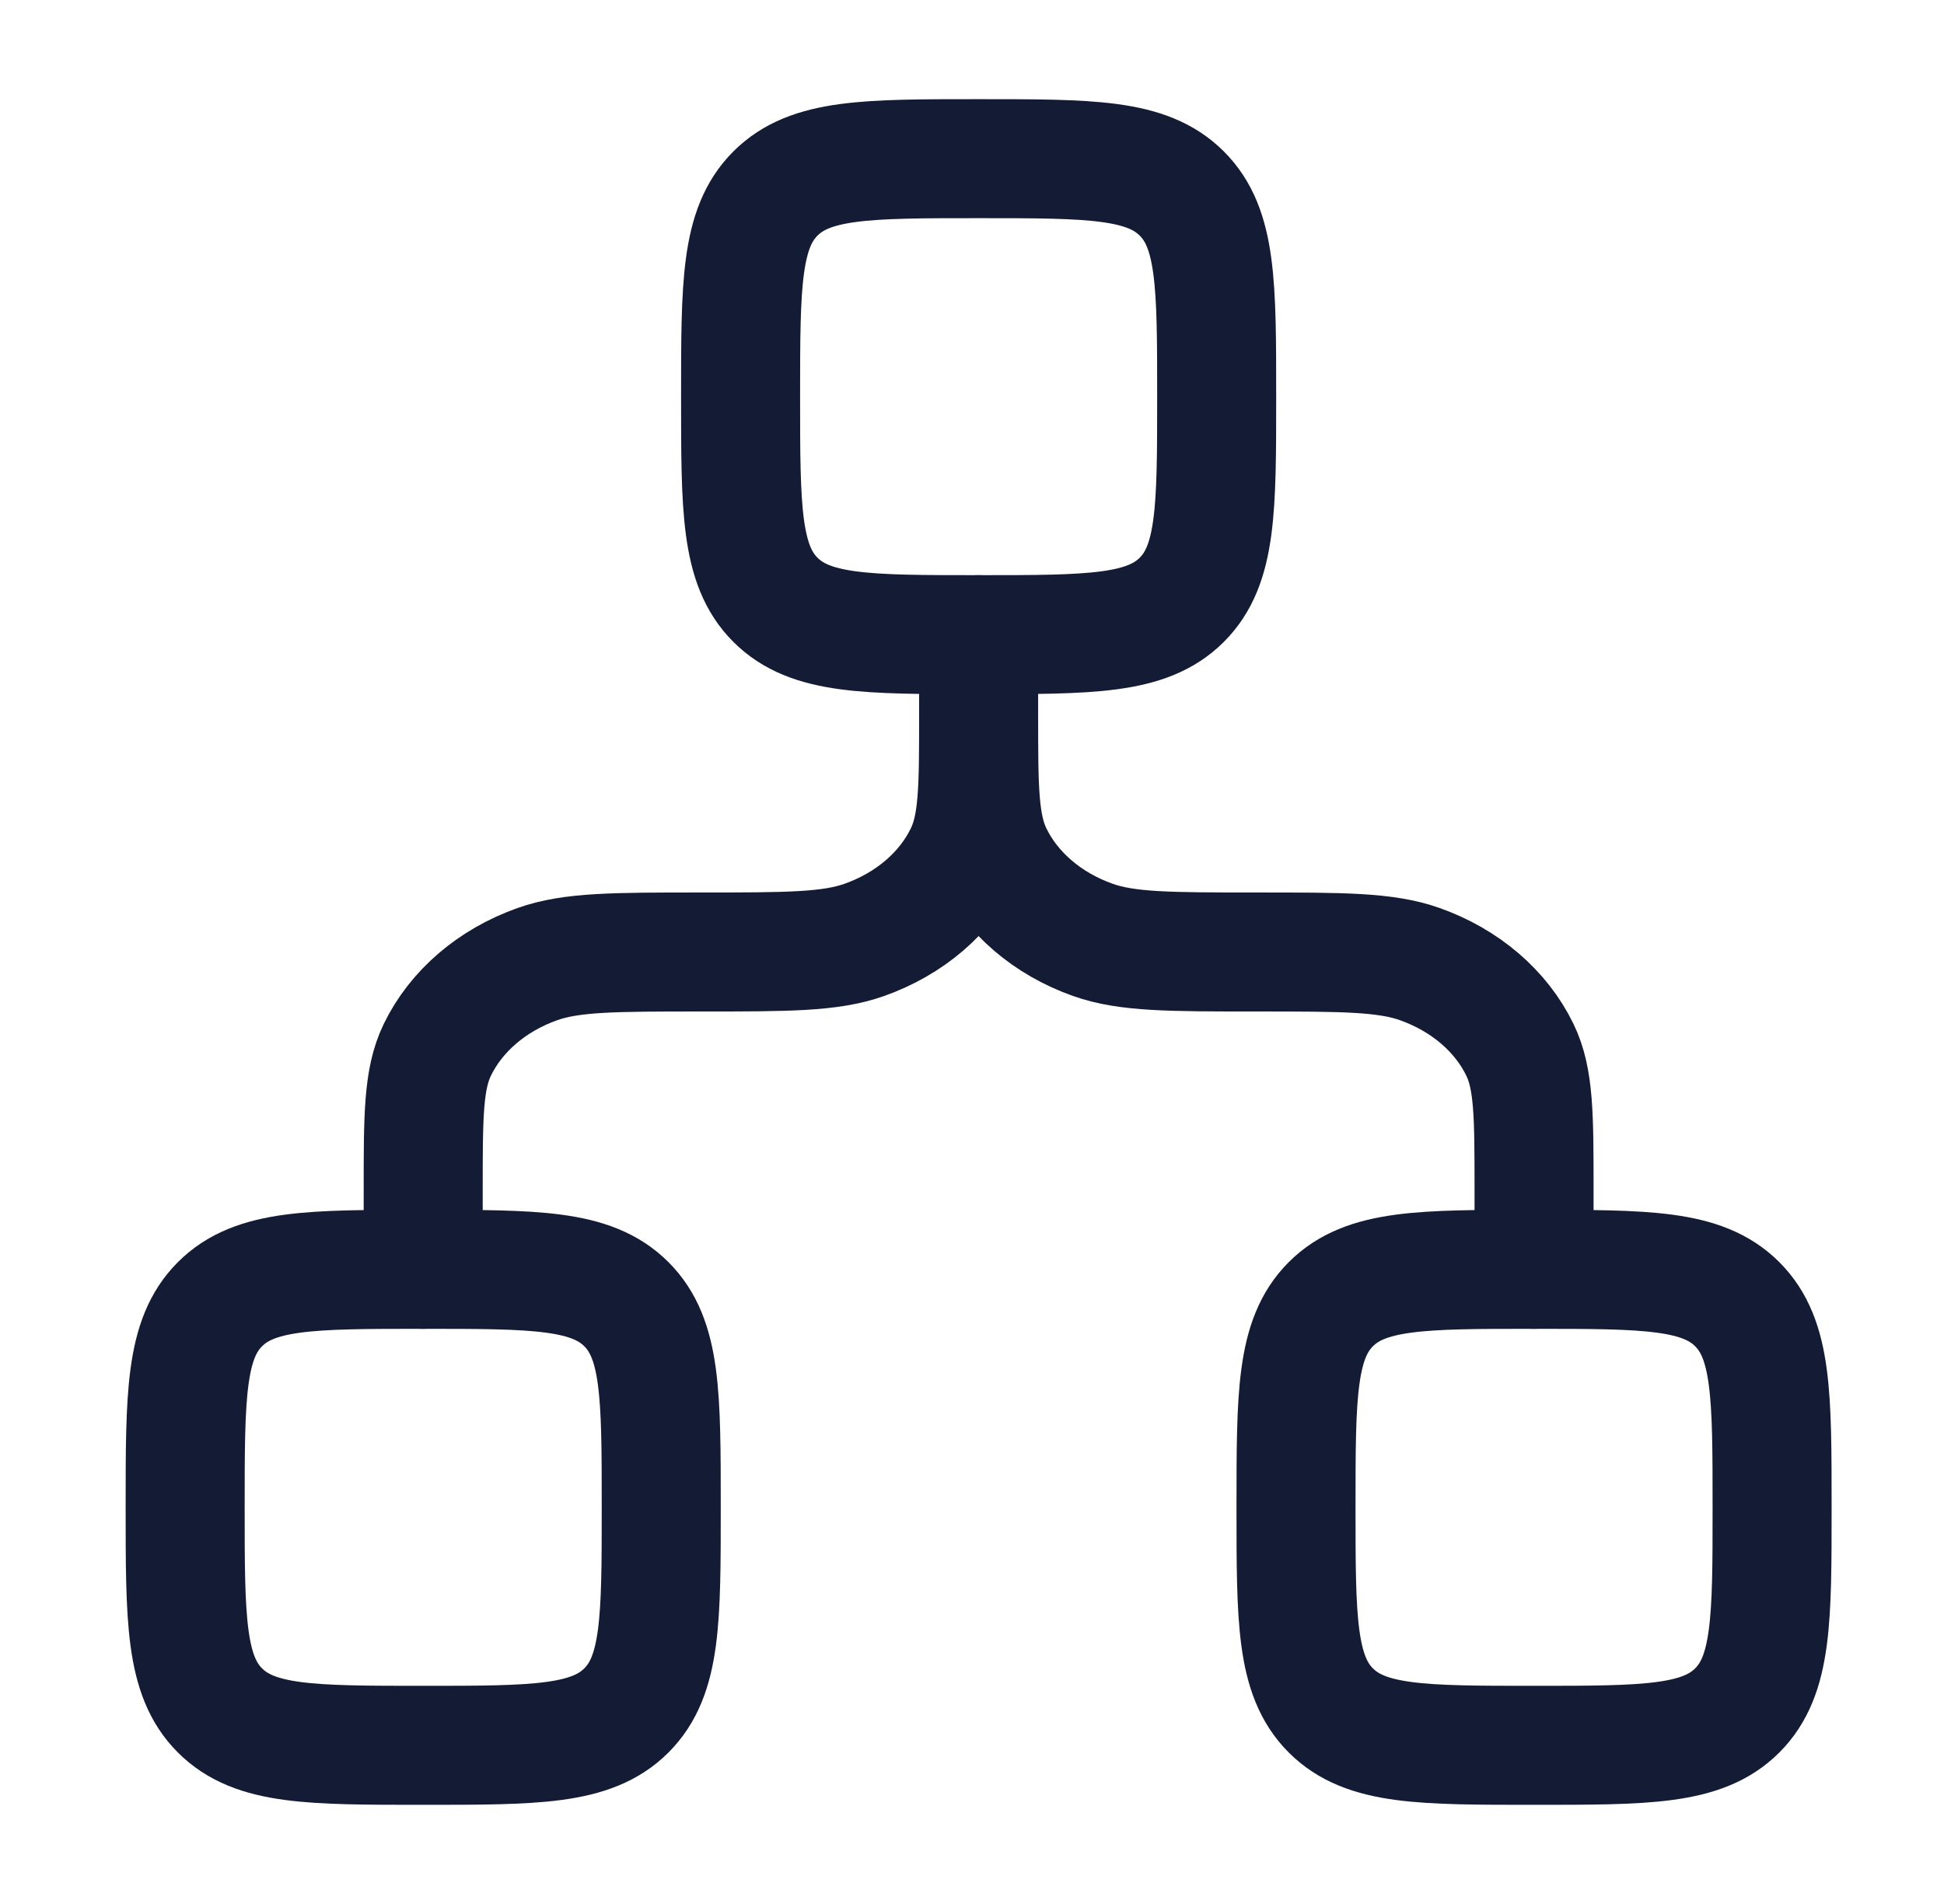
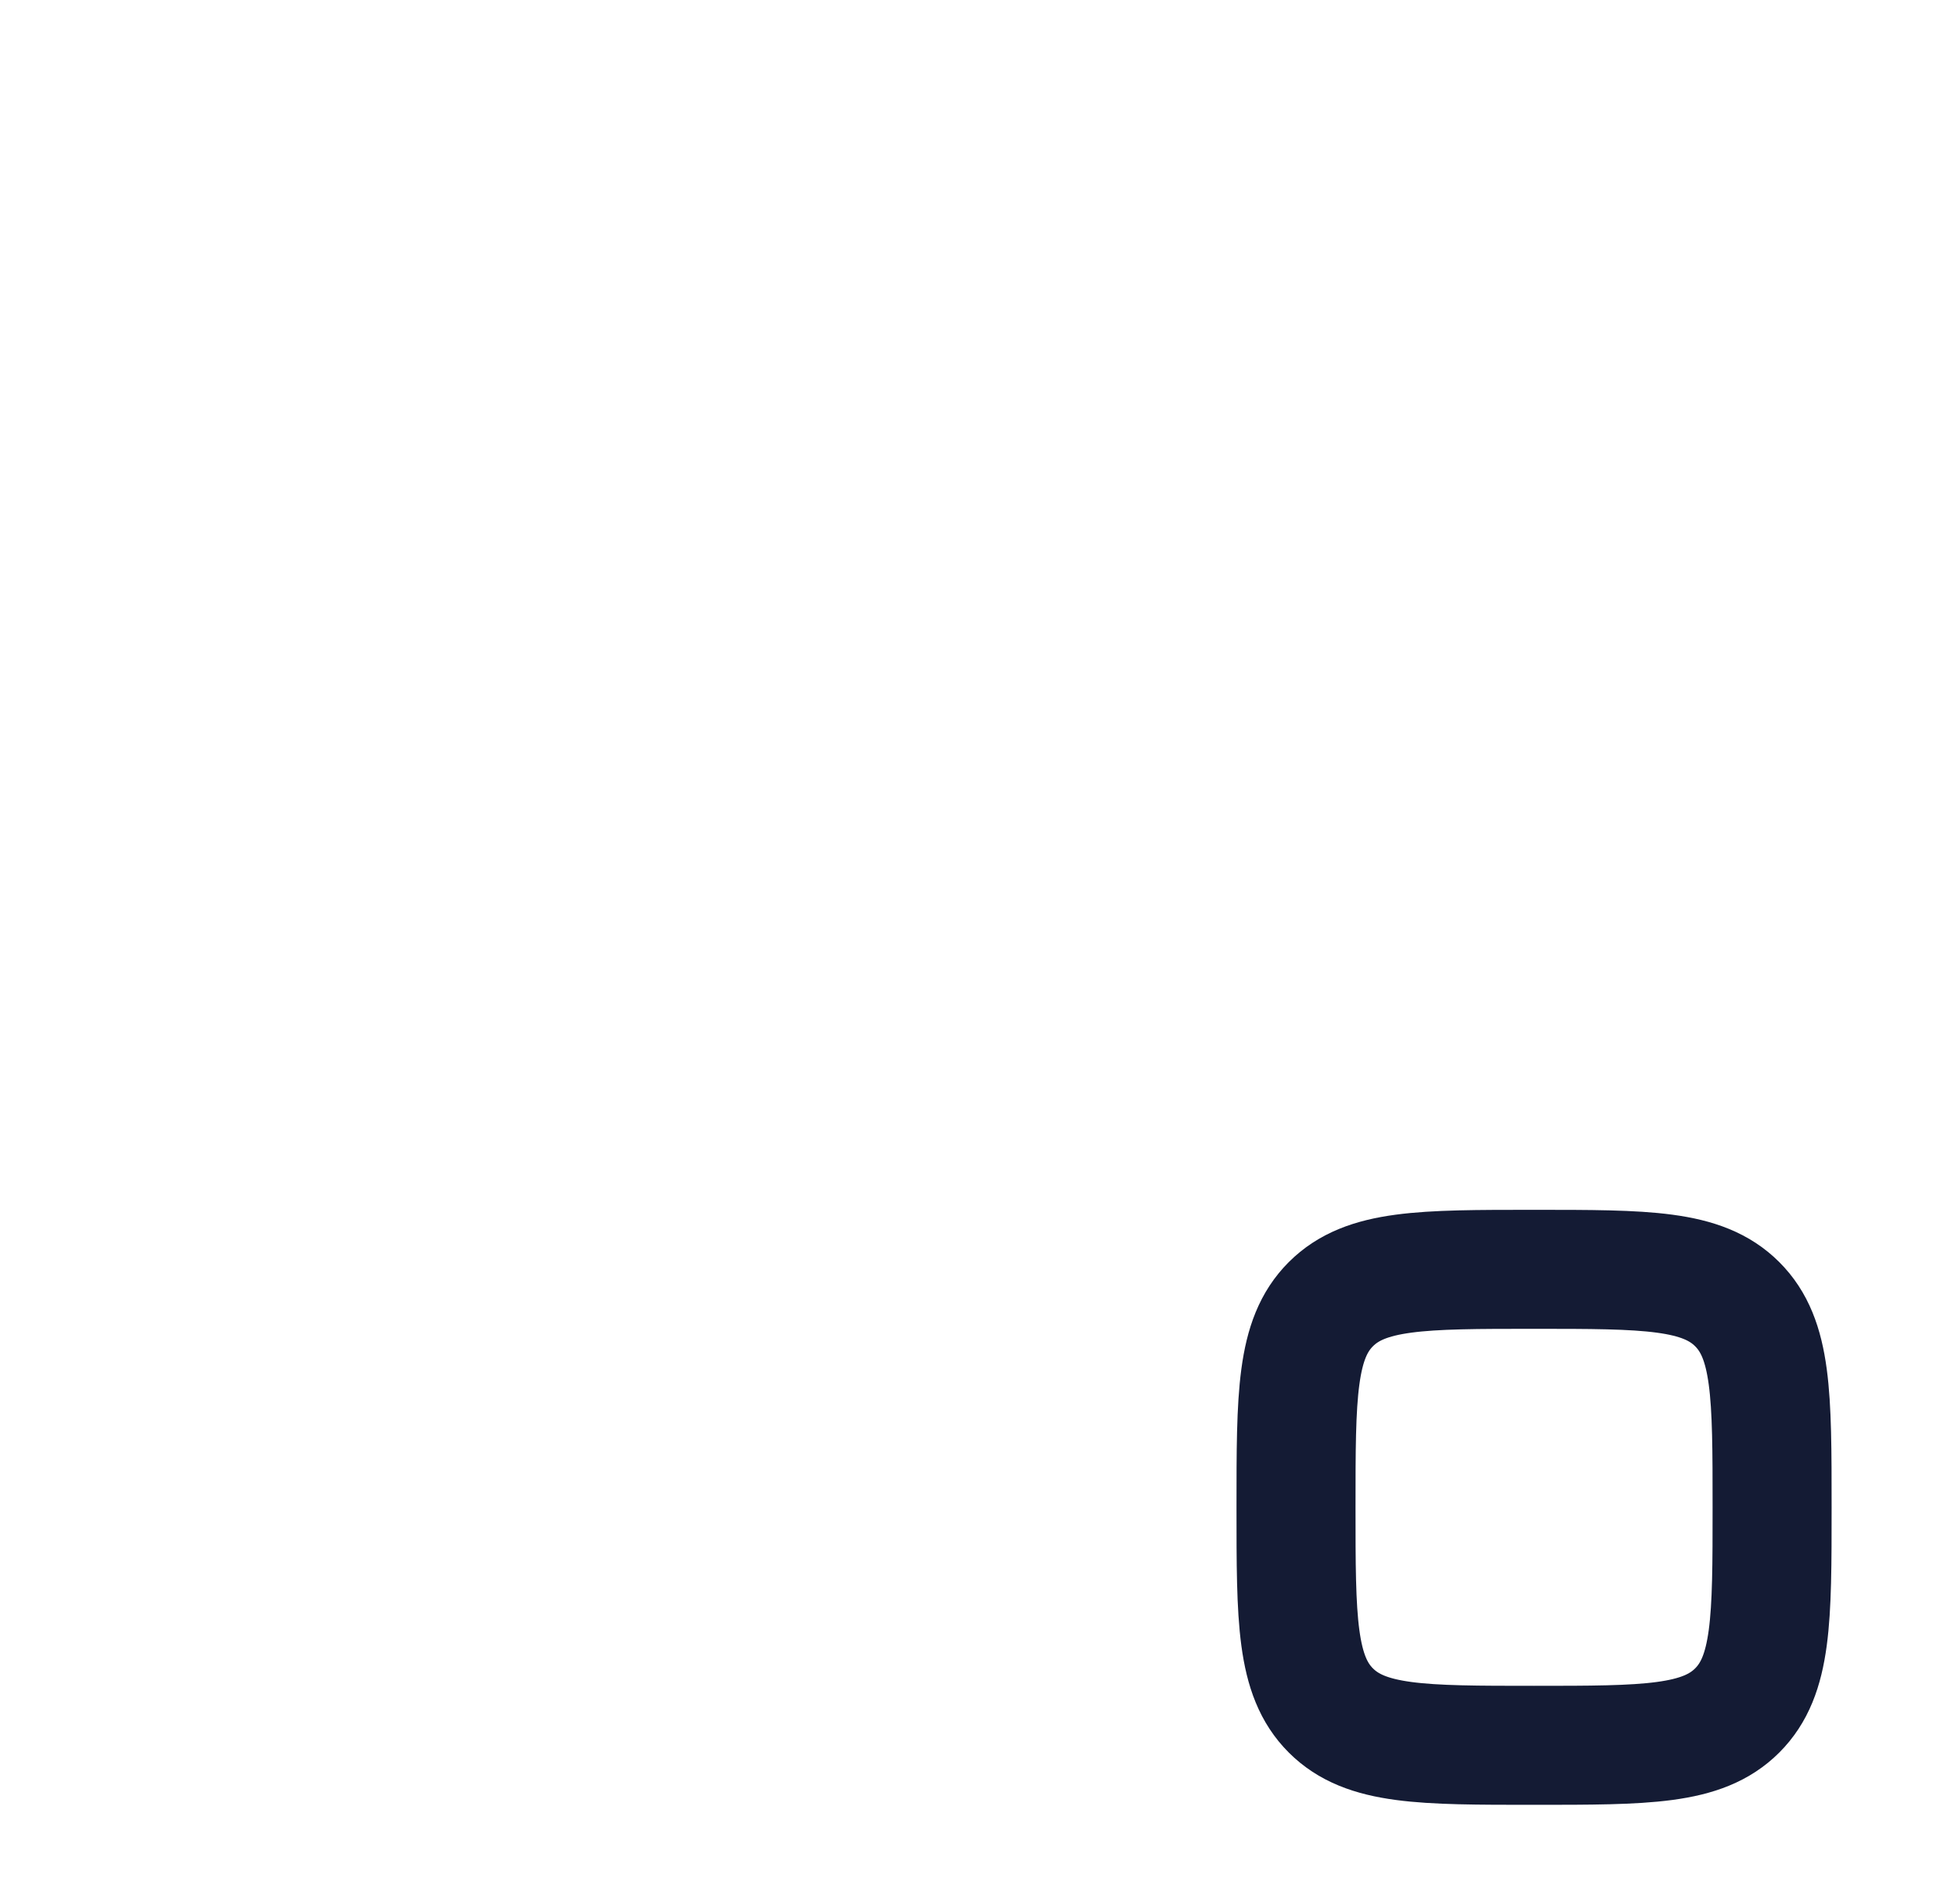
<svg xmlns="http://www.w3.org/2000/svg" width="49" height="48" viewBox="0 0 49 48" fill="none">
-   <path d="M18.667 10C18.667 7.172 18.667 5.757 19.545 4.879C20.424 4 21.838 4 24.667 4C27.495 4 28.909 4 29.788 4.879C30.667 5.757 30.667 7.172 30.667 10C30.667 12.828 30.667 14.243 29.788 15.121C28.909 16 27.495 16 24.667 16C21.838 16 20.424 16 19.545 15.121C18.667 14.243 18.667 12.828 18.667 10Z" stroke="#141B34" stroke-width="3" />
-   <path d="M4.667 38C4.667 35.172 4.667 33.757 5.545 32.879C6.424 32 7.838 32 10.667 32C13.495 32 14.909 32 15.788 32.879C16.667 33.757 16.667 35.172 16.667 38C16.667 40.828 16.667 42.243 15.788 43.121C14.909 44 13.495 44 10.667 44C7.838 44 6.424 44 5.545 43.121C4.667 42.243 4.667 40.828 4.667 38Z" stroke="#141B34" stroke-width="3" />
  <path d="M32.667 38C32.667 35.172 32.667 33.757 33.545 32.879C34.424 32 35.838 32 38.667 32C41.495 32 42.909 32 43.788 32.879C44.667 33.757 44.667 35.172 44.667 38C44.667 40.828 44.667 42.243 43.788 43.121C42.909 44 41.495 44 38.667 44C35.838 44 34.424 44 33.545 43.121C32.667 42.243 32.667 40.828 32.667 38Z" stroke="#141B34" stroke-width="3" />
-   <path d="M24.667 16V18M24.667 18C24.667 19.864 24.667 20.796 25.022 21.531C25.496 22.511 26.404 23.29 27.547 23.695C28.405 24 29.492 24 31.667 24C33.841 24 34.928 24 35.786 24.305C36.929 24.71 37.838 25.489 38.312 26.469C38.667 27.204 38.667 28.136 38.667 30V32M24.667 18C24.667 19.864 24.667 20.796 24.311 21.531C23.838 22.511 22.929 23.29 21.786 23.695C20.928 24 19.841 24 17.667 24C15.492 24 14.405 24 13.547 24.305C12.404 24.71 11.496 25.489 11.022 26.469C10.667 27.204 10.667 28.136 10.667 30V32" stroke="#141B34" stroke-width="3" stroke-linecap="round" stroke-linejoin="round" />
</svg>